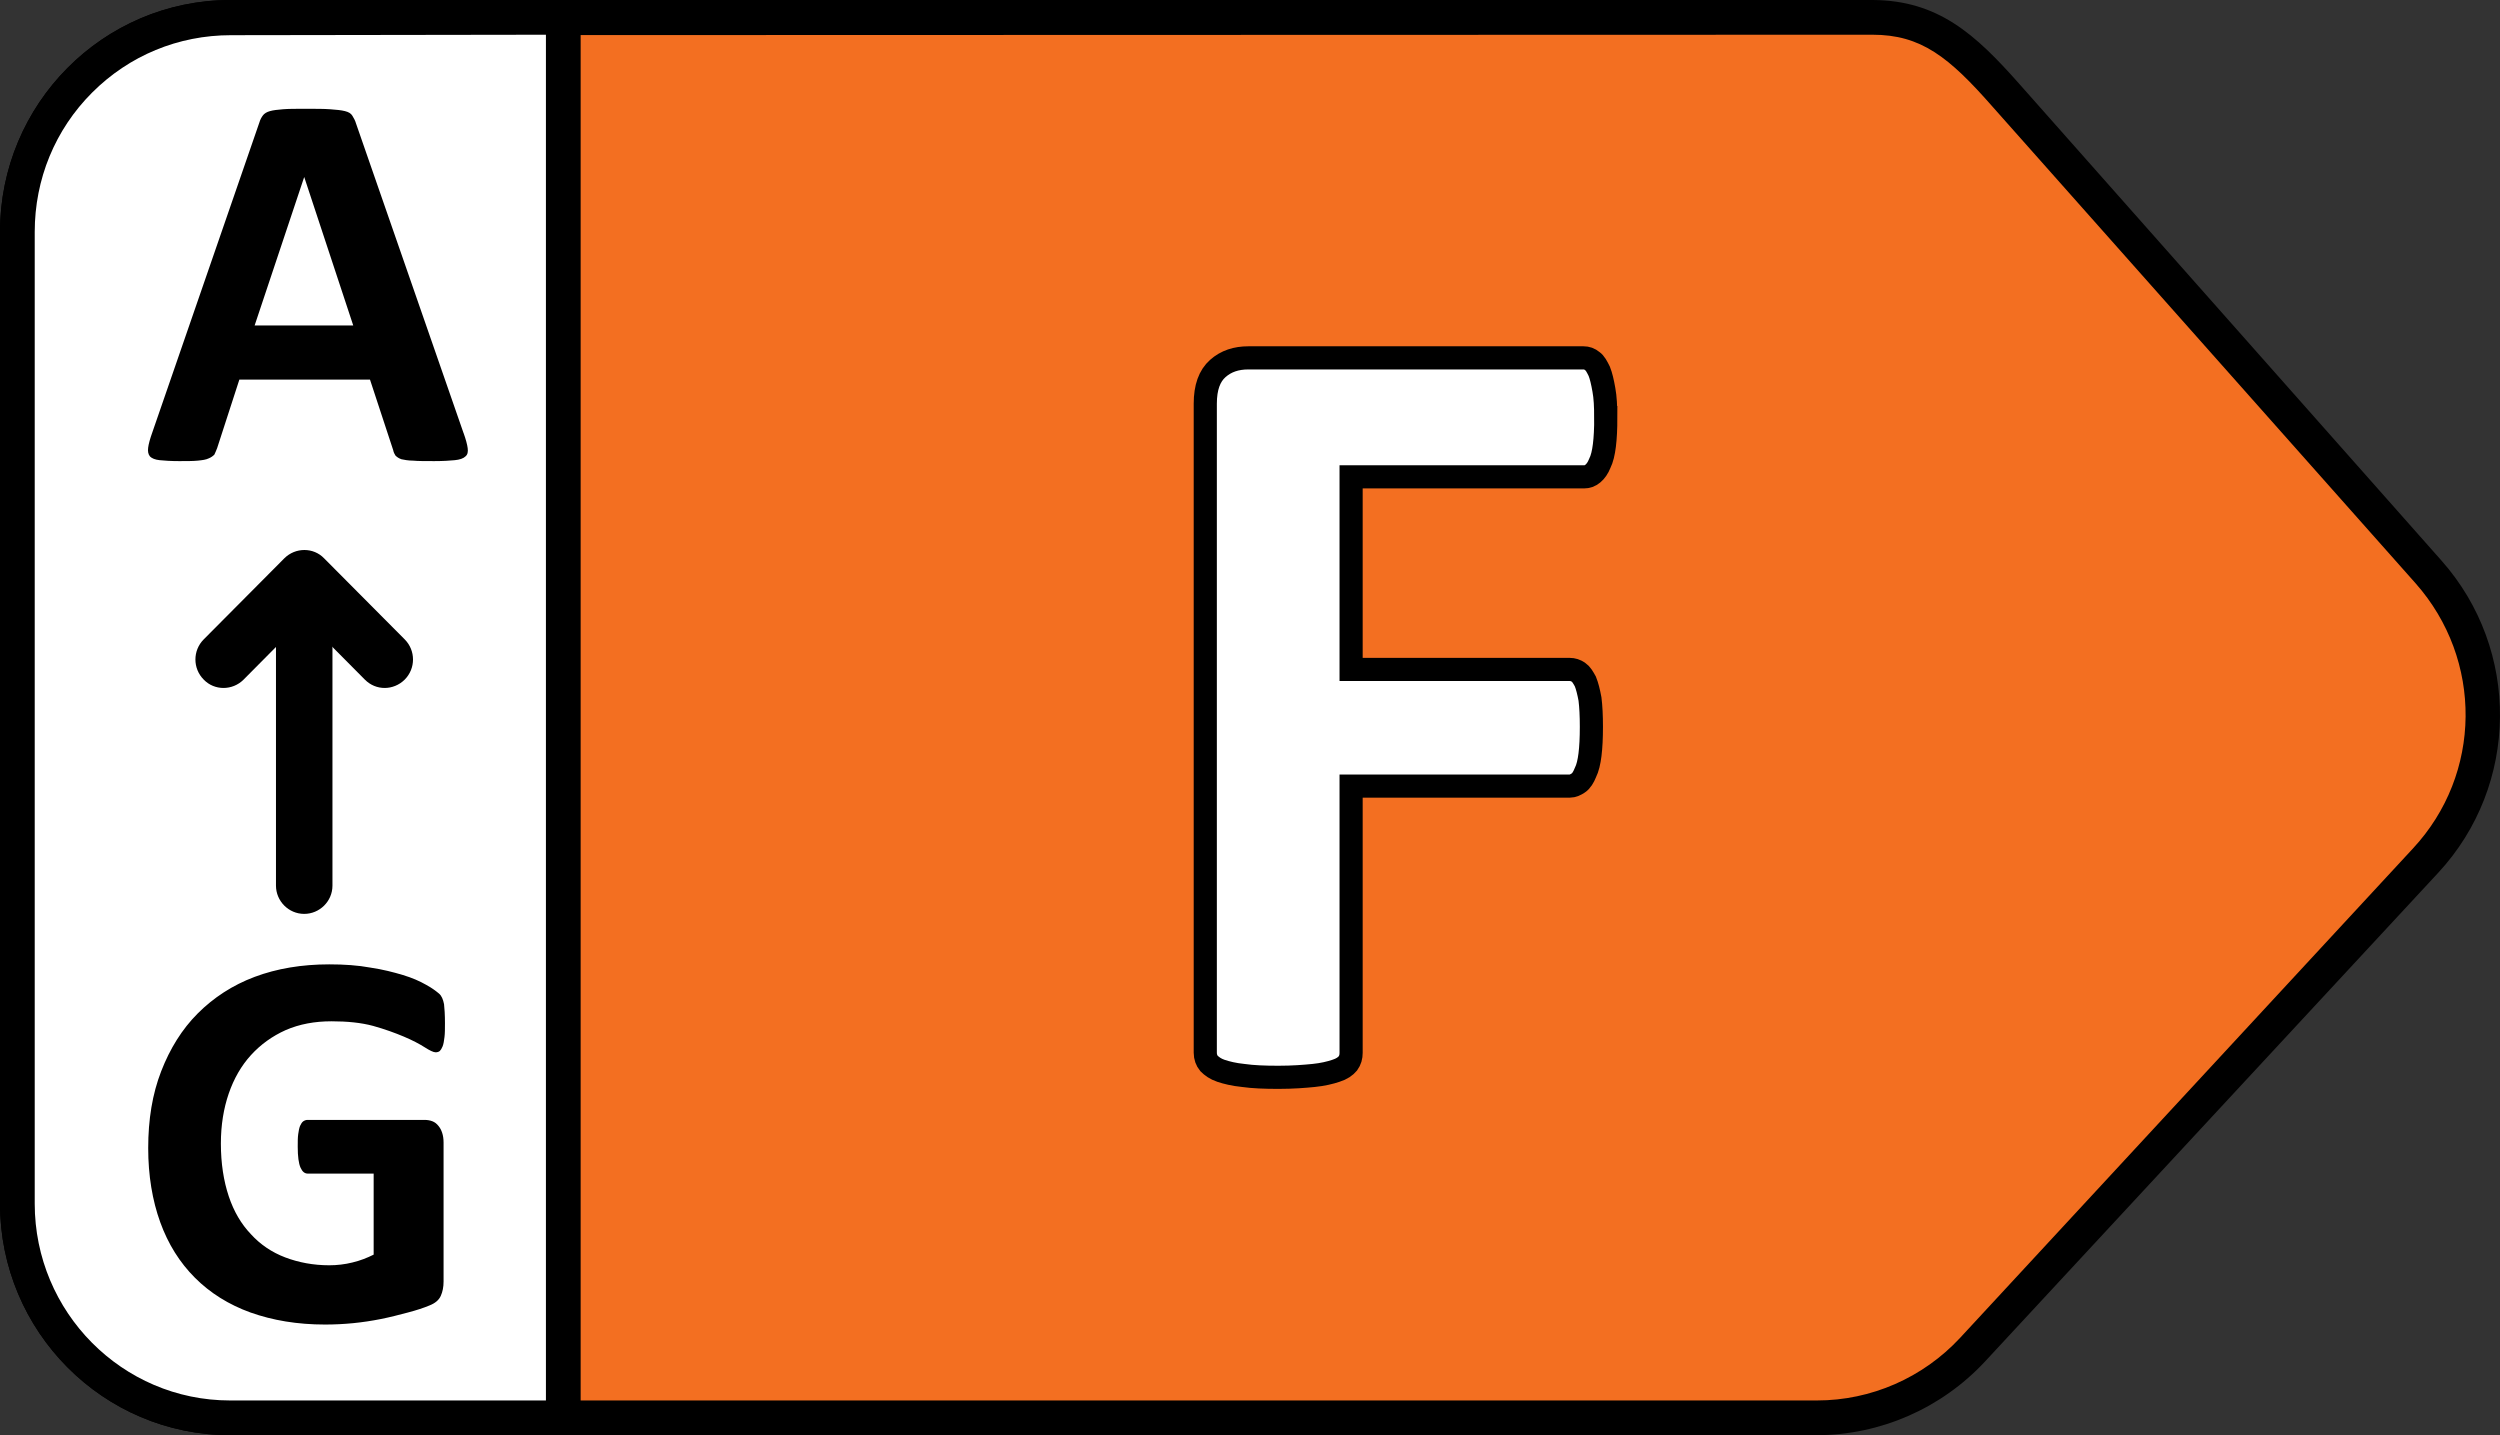
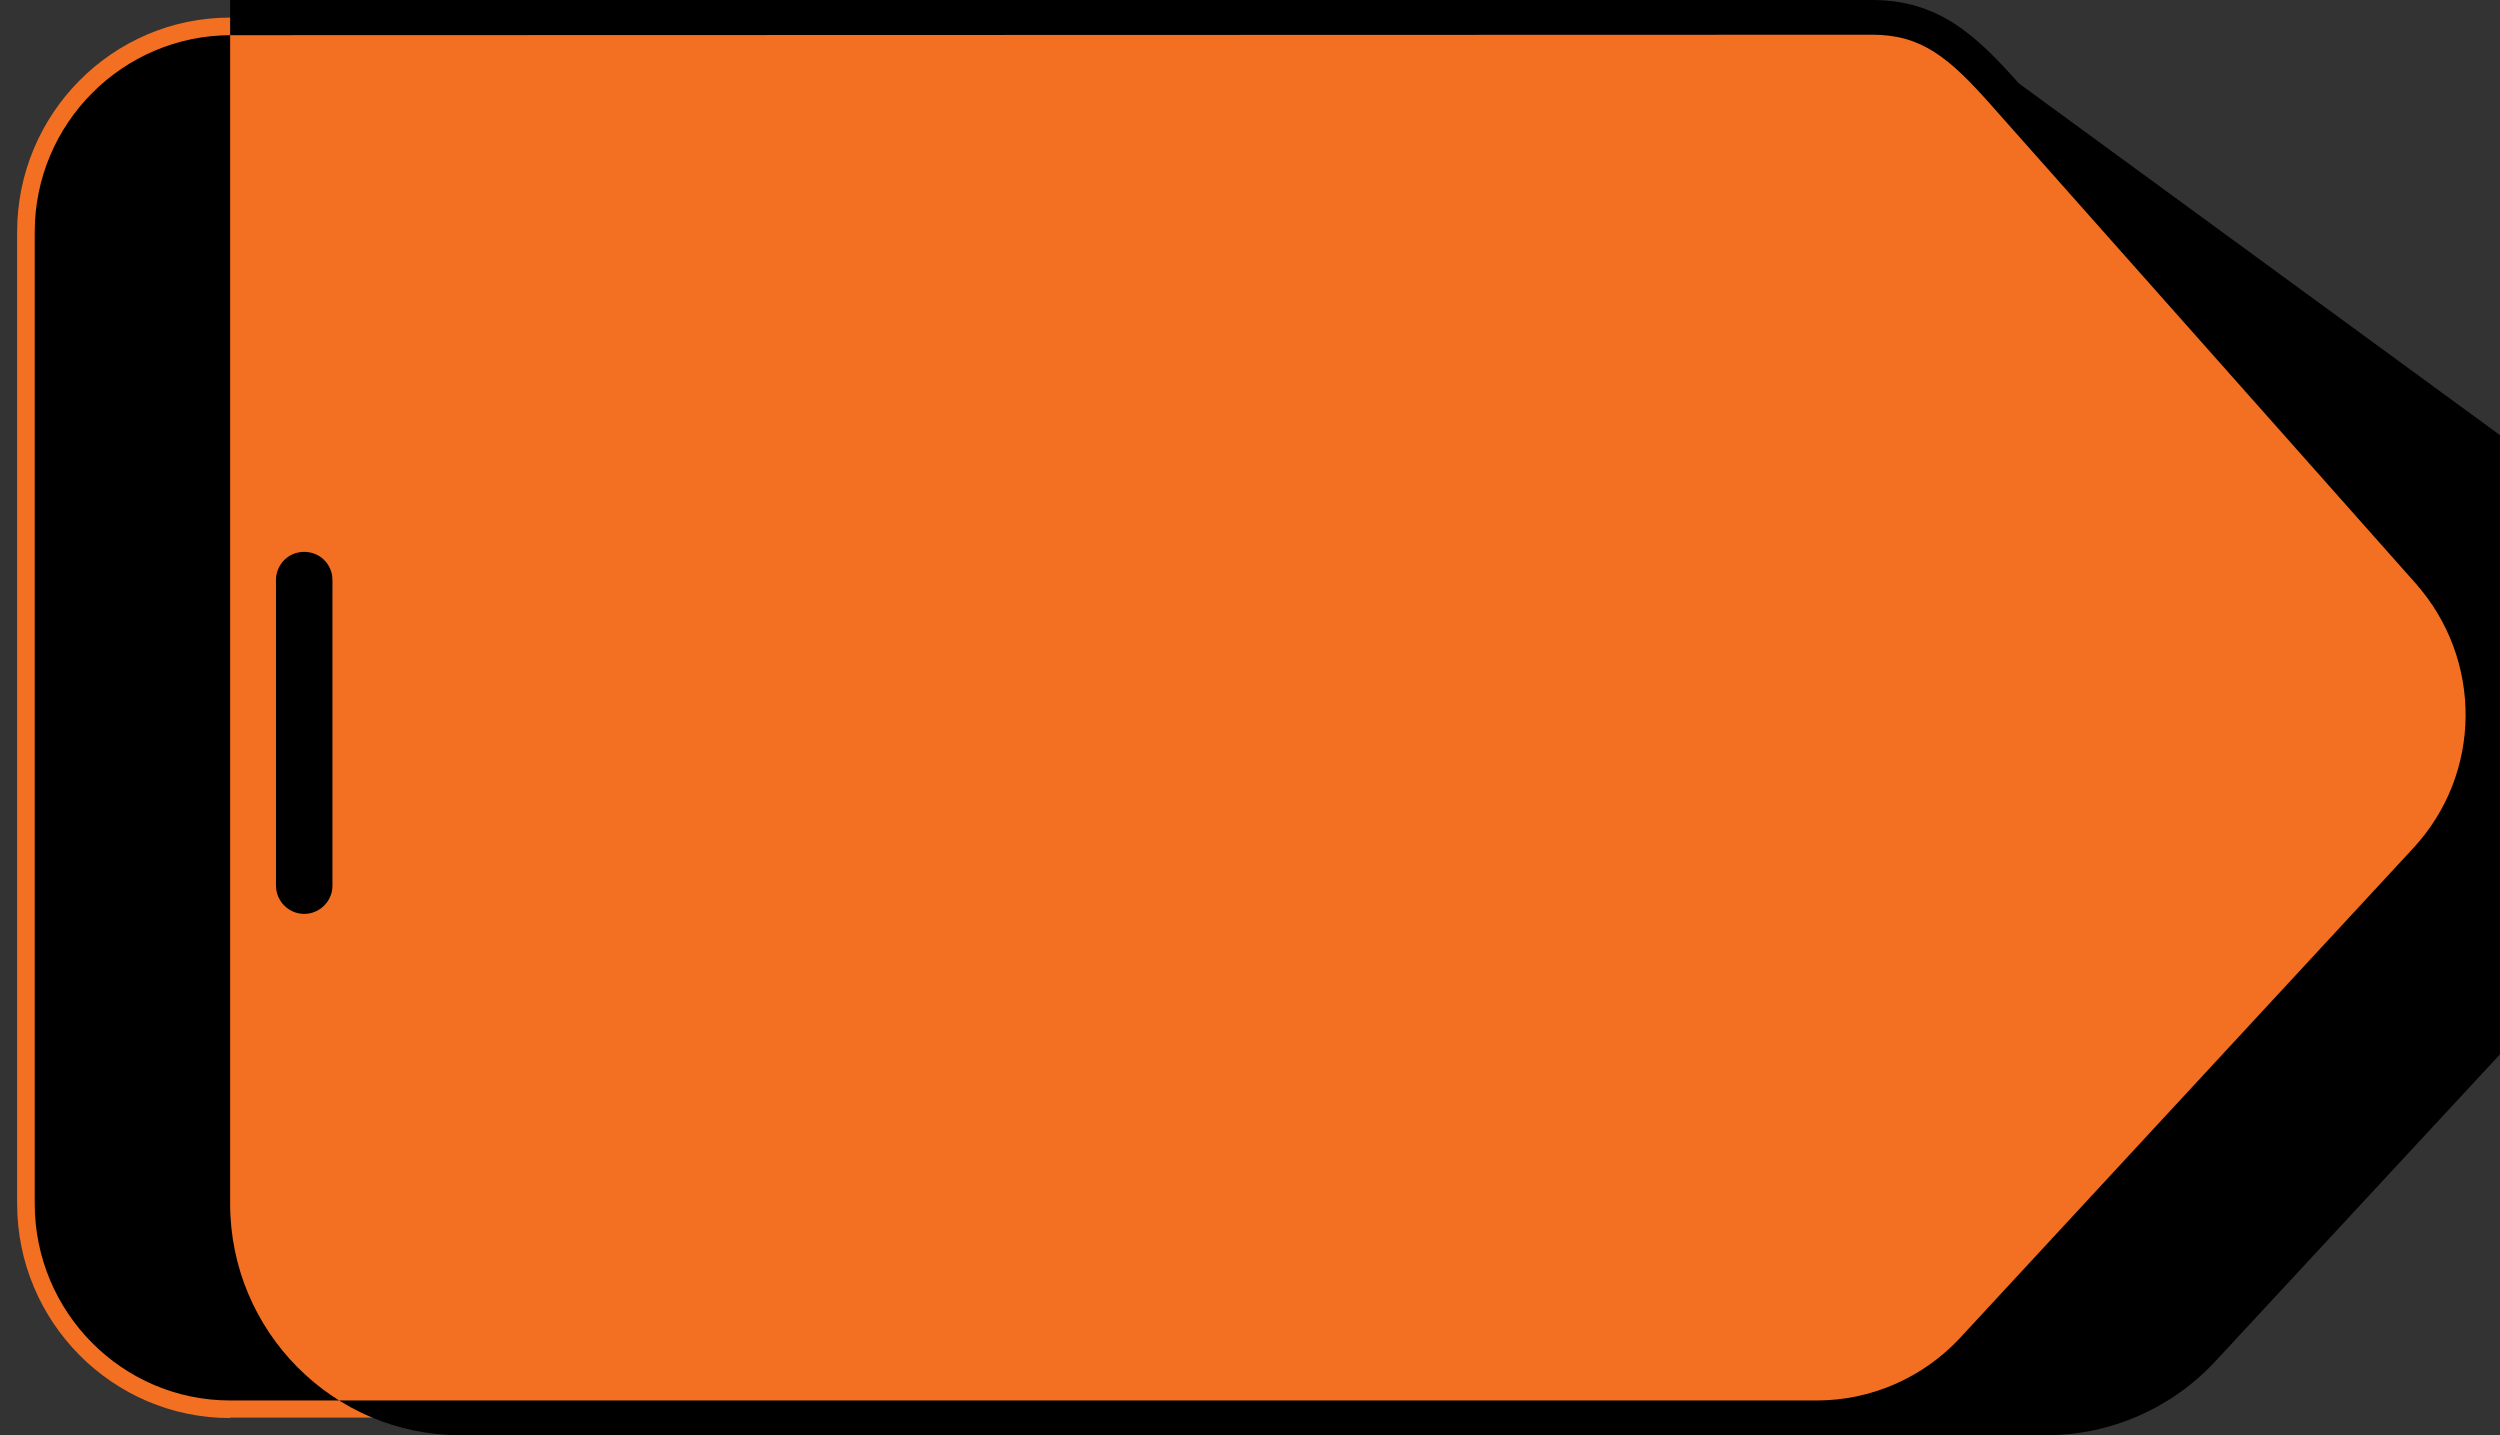
<svg xmlns="http://www.w3.org/2000/svg" viewBox="0 0 54 31" height="31" width="54">
  <rect x="0" y="0" width="54" height="31" fill="#333333" stroke="none" />
  <g fill-rule="evenodd" fill="none">
    <g fill-rule="nonzero">
      <g>
        <g>
          <path transform="translate(-40, -355) translate(40, 355)" d="M4.97 30.63c-2.54 0-4.6-2.08-4.6-4.63V5.01C.37 2.46 2.43.38 4.97.38h35.475c1.18 0 1.87.54 2.87 1.67l9.142 10.3c1.59 1.79 1.56 4.48-.07 6.24l-9.781 10.56c-.87.94-2.09 1.47-3.37 1.47H4.97v.01z" fill="#F36F21" />
-           <path transform="translate(-40, -355) translate(40, 355)" d="M40.445.75c1.05 0 1.65.48 2.59 1.55l9.142 10.3c1.46 1.65 1.44 4.12-.06 5.73L42.336 28.9c-.8.86-1.92 1.35-3.09 1.35H4.97C2.64 30.25.75 28.34.75 26V5.01C.75 2.67 2.65.76 4.99.76L40.445.75m.01-.75H4.991h-.02C2.23.01 0 2.24 0 5.01V26c0 2.76 2.23 5 4.97 5h34.265c1.38 0 2.7-.58 3.64-1.59l9.792-10.56c1.75-1.89 1.78-4.81.07-6.74L43.606 1.8c-.94-1.06-1.74-1.79-3.15-1.8z" fill="#000" />
+           <path transform="translate(-40, -355) translate(40, 355)" d="M40.445.75c1.05 0 1.65.48 2.59 1.55l9.142 10.3c1.46 1.65 1.44 4.12-.06 5.73L42.336 28.9c-.8.86-1.92 1.35-3.09 1.35H4.97C2.64 30.25.75 28.34.75 26V5.01C.75 2.67 2.65.76 4.99.76L40.445.75m.01-.75H4.991h-.02V26c0 2.76 2.23 5 4.97 5h34.265c1.38 0 2.7-.58 3.64-1.59l9.792-10.56c1.75-1.89 1.78-4.81.07-6.74L43.606 1.8c-.94-1.06-1.74-1.79-3.15-1.8z" fill="#000" />
        </g>
        <g>
-           <path transform="translate(-40, -355) translate(40, 355)" d="M4.97 30.62c-2.54 0-4.6-2.08-4.6-4.63V5.01C.37 2.46 2.43.38 4.97.38h7.192v30.25H4.97v-.01z" fill="#FFF" />
-           <path transform="translate(-40, -355) translate(40, 355)" d="M11.792.75v29.5H4.97C2.64 30.25.75 28.34.75 26V5.01c0-1.14.44-2.21 1.24-3.01.8-.8 1.86-1.24 3-1.24l6.8-.01m.75-.75h-7.55-.02C2.23 0 0 2.24 0 5.01V26c0 2.76 2.23 5 4.97 5h7.572V0z" fill="#000" />
-         </g>
+           </g>
        <g fill="#000">
-           <path transform="translate(-40, -355) translate(40, 355) translate(3.197, 2.35)" d="M6.815 7c.05.14.08.25.09.33.01.08 0 .14-.05.18-.04.04-.12.07-.23.08-.1.01-.25.02-.44.02-.2 0-.35 0-.46-.01-.11 0-.2-.02-.25-.03-.06-.02-.1-.05-.13-.08-.02-.03-.04-.07-.05-.12l-.5-1.52H1.973l-.48 1.48c-.02.05-.04.1-.06.14-.03.03-.07.06-.12.08-.06.03-.14.04-.24.05-.1.01-.24.01-.4.01-.18 0-.32-.01-.42-.02-.1-.01-.17-.04-.21-.08-.04-.05-.05-.11-.04-.19.01-.08.04-.19.09-.33L2.404.3c.02-.07.05-.12.08-.16.03-.04.08-.07.15-.09.07-.02.16-.03.28-.04.12-.01.28-.01.48-.01.23 0 .41 0 .54.01.14.01.24.02.32.04.08.02.13.05.16.1s.06.1.08.17L6.814 7zm-3.44-5.53L2.303 4.68h2.13l-1.06-3.21zM6.414 19.76c0 .11 0 .21-.01.29-.01.08-.02.15-.04.2-.02.05-.04.08-.06.1-.02.02-.06.03-.09.03-.05 0-.13-.04-.24-.11-.11-.07-.26-.15-.45-.23-.19-.08-.41-.16-.66-.23-.26-.07-.56-.1-.9-.1-.36 0-.69.06-.99.19-.29.13-.54.31-.75.54-.21.23-.37.51-.48.83-.11.32-.17.68-.17 1.08 0 .43.06.81.17 1.14.11.33.27.6.48.82.2.22.45.39.74.5.29.11.61.17.95.17.17 0 .34-.02.5-.06.17-.04.32-.1.46-.17V23h-1.42c-.07 0-.12-.04-.16-.13-.04-.09-.06-.24-.06-.45 0-.11 0-.2.01-.27s.02-.13.04-.18c.02-.04.04-.08.07-.1.03-.02.06-.03.09-.03h2.53c.06 0 .12.01.17.03.05.02.09.05.13.1.04.05.06.09.08.15.02.06.03.13.03.21v3c0 .12-.02.22-.06.31-.04.09-.12.16-.25.21-.12.05-.27.1-.46.15-.19.05-.38.1-.58.14-.2.04-.4.07-.6.09-.2.02-.41.03-.61.03-.6 0-1.13-.09-1.61-.26-.47-.17-.87-.42-1.2-.75-.33-.33-.58-.73-.75-1.2-.17-.47-.26-1.01-.26-1.6 0-.62.09-1.17.28-1.66.19-.49.45-.91.79-1.25.34-.34.75-.61 1.23-.79.48-.18 1.02-.27 1.61-.27.32 0 .62.02.89.07.27.04.5.1.7.16.2.06.36.13.5.21.13.07.22.14.28.19.06.05.09.13.11.23.01.08.02.23.02.42z" />
          <g>
            <path transform="translate(-40, -355) translate(40, 355) translate(3.197, 2.35) translate(1.024, 9.53)" d="M2.35 7.86c-.34 0-.61-.28-.61-.61V.65c0-.34.27-.61.61-.61.34 0 .61.27.61.61v6.6c0 .34-.28.61-.61.61z" />
-             <path transform="translate(-40, -355) translate(40, 355) translate(3.197, 2.35) translate(1.024, 9.53)" d="M4.09 2.98c-.16 0-.31-.06-.43-.18L2.35 1.48 1.04 2.8c-.24.24-.63.24-.86 0-.24-.24-.24-.63 0-.87L1.92.18c.24-.24.63-.24.86 0l1.74 1.75c.24.24.24.63 0 .87-.12.12-.28.18-.43.18z" />
          </g>
        </g>
-         <path transform="translate(-40, -355) translate(40, 355)" d="M34.685 9.02c0 .24-.01.44-.03.6-.02.16-.05.29-.1.39-.04.1-.09.17-.15.22-.06.05-.12.07-.19.07h-5.031v4.16h4.72c.07 0 .13.02.19.06.06.04.1.11.15.2.04.1.07.22.1.38.02.16.03.36.03.6s-.01.44-.03.6c-.02.16-.05.29-.1.39-.04.1-.09.18-.15.22-.06.04-.12.07-.19.07h-4.72v5.76c0 .09-.02.16-.07.23-.05.06-.13.12-.26.16-.12.04-.28.08-.48.1-.2.02-.45.04-.76.04-.3 0-.55-.01-.76-.04-.2-.02-.36-.06-.48-.1-.12-.04-.2-.1-.26-.16-.05-.06-.08-.14-.08-.23V8.72c0-.35.09-.6.27-.76.18-.16.4-.23.66-.23h7.24c.07 0 .13.02.19.07.06.04.1.12.15.22.04.1.07.23.1.4.03.16.04.36.04.6z" stroke-width=".5" stroke="#000" fill="#FFF" />
      </g>
    </g>
  </g>
</svg>